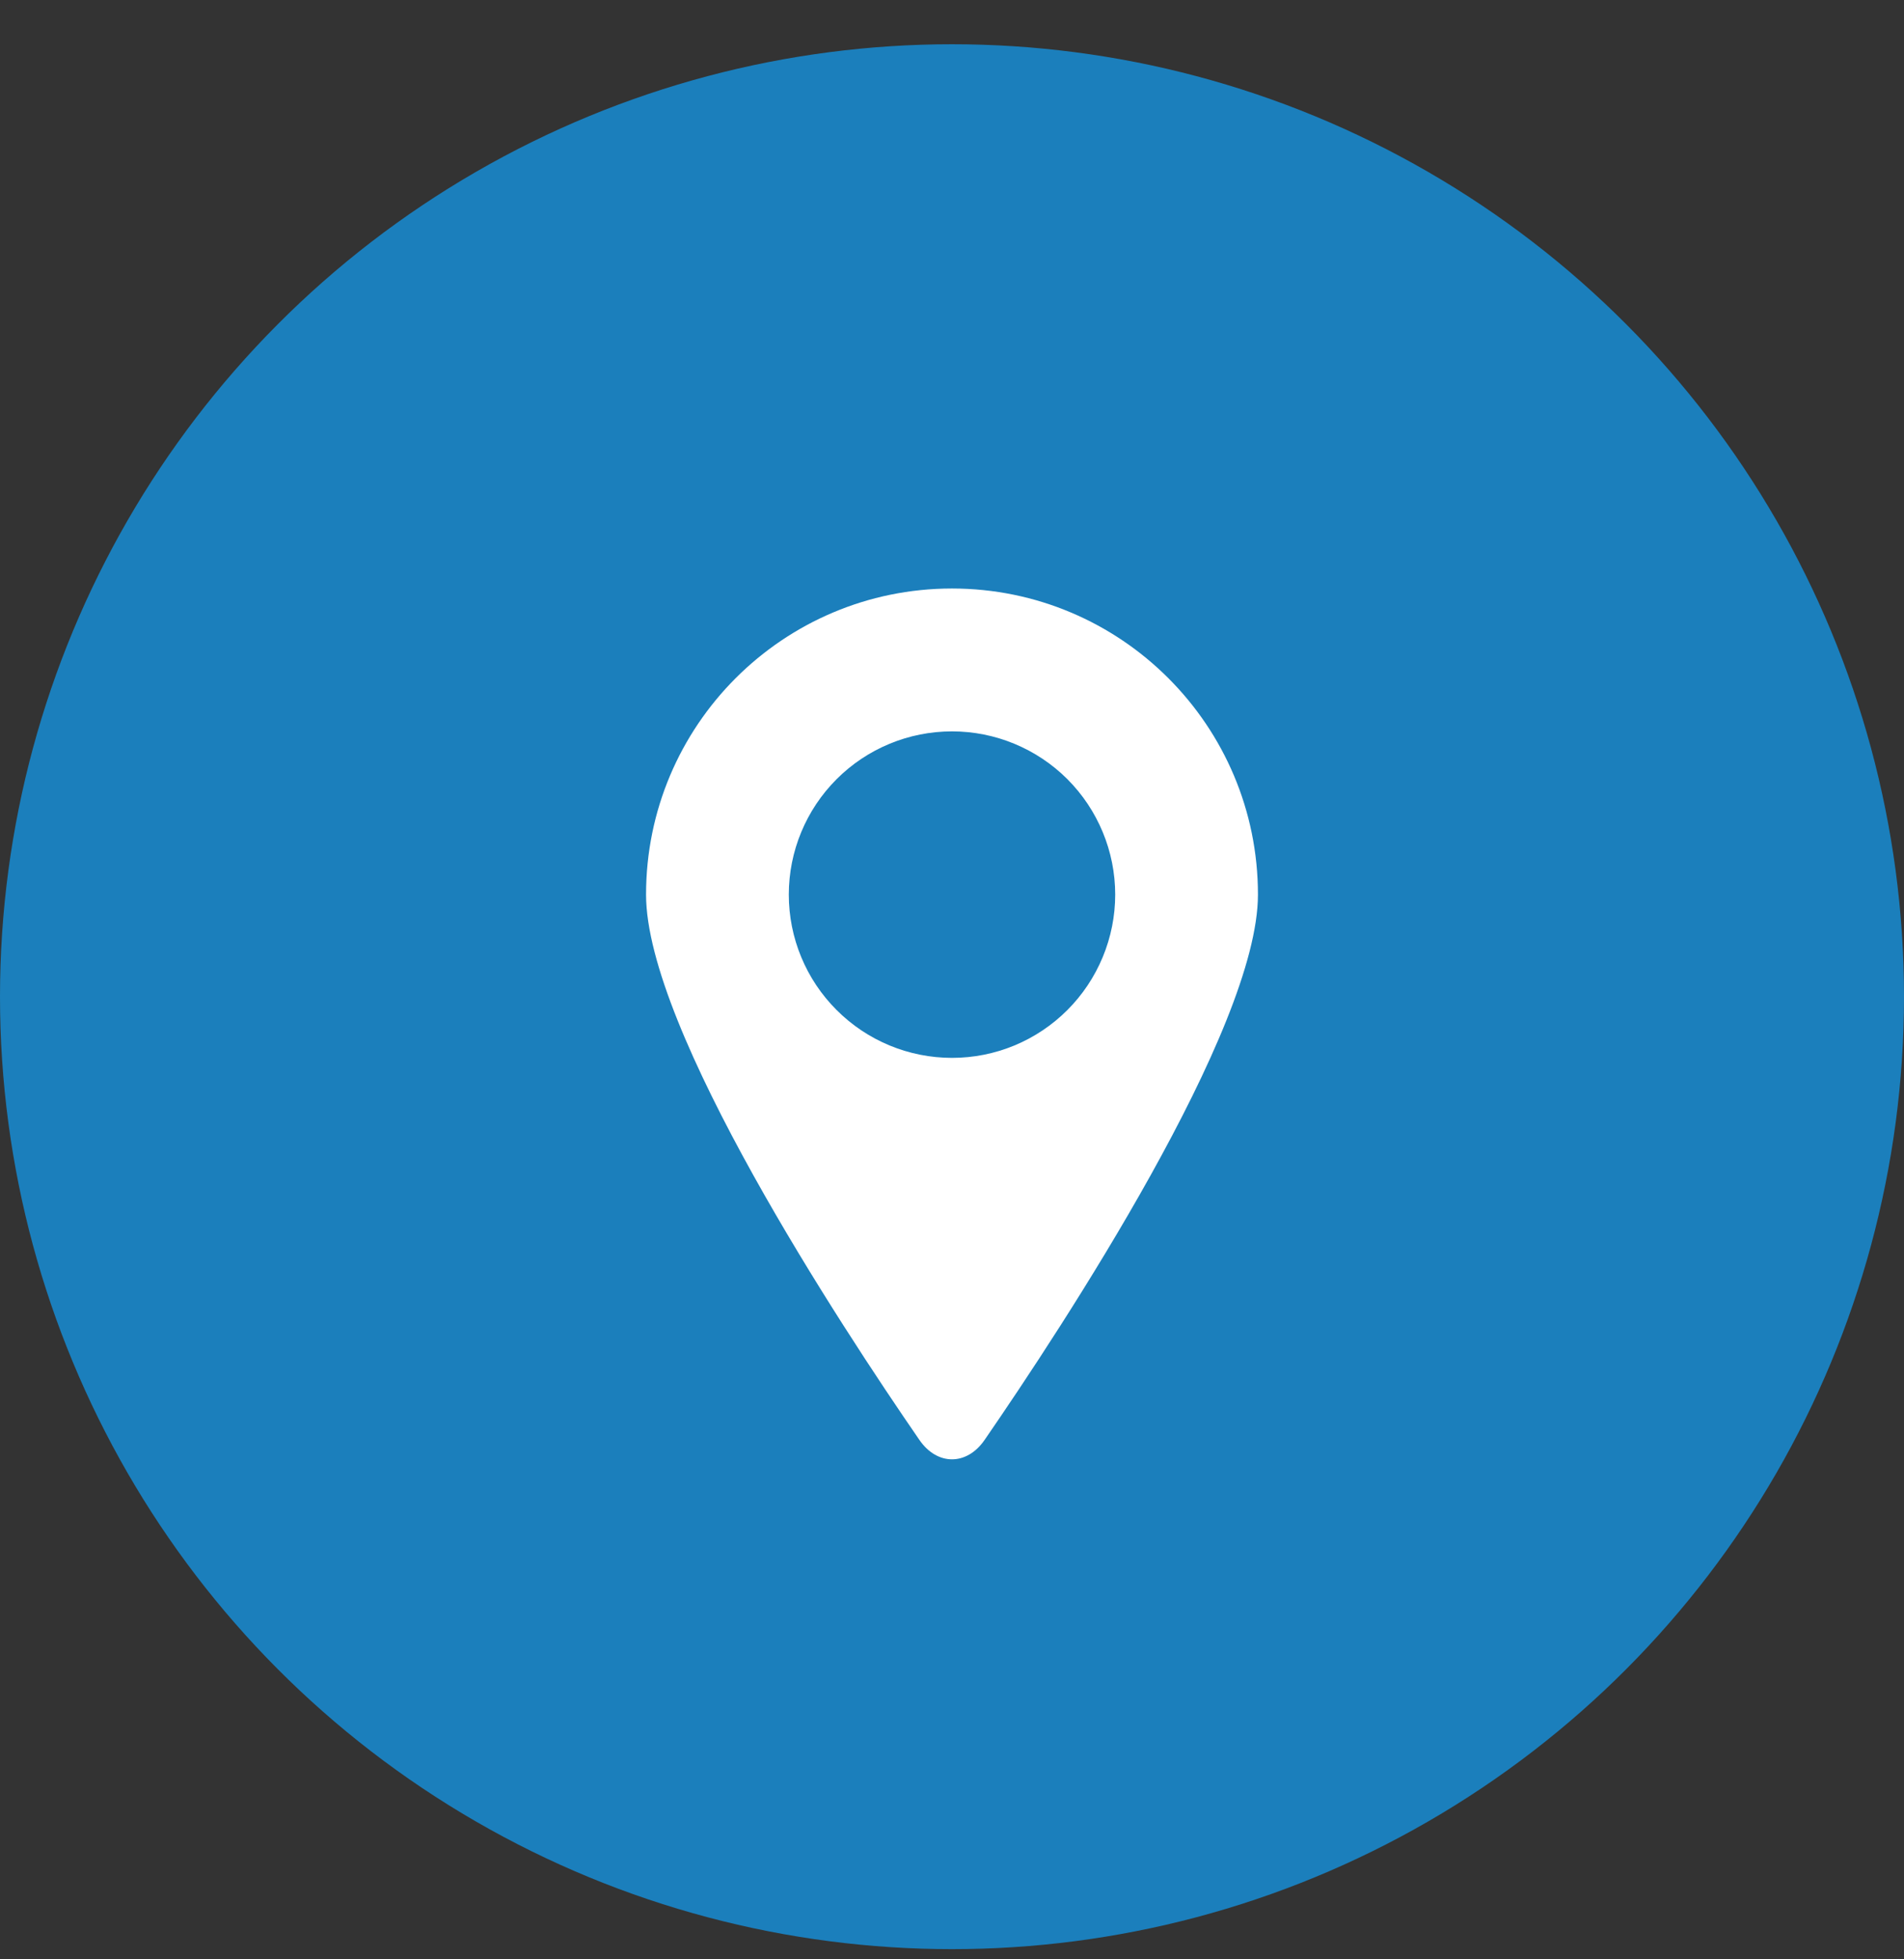
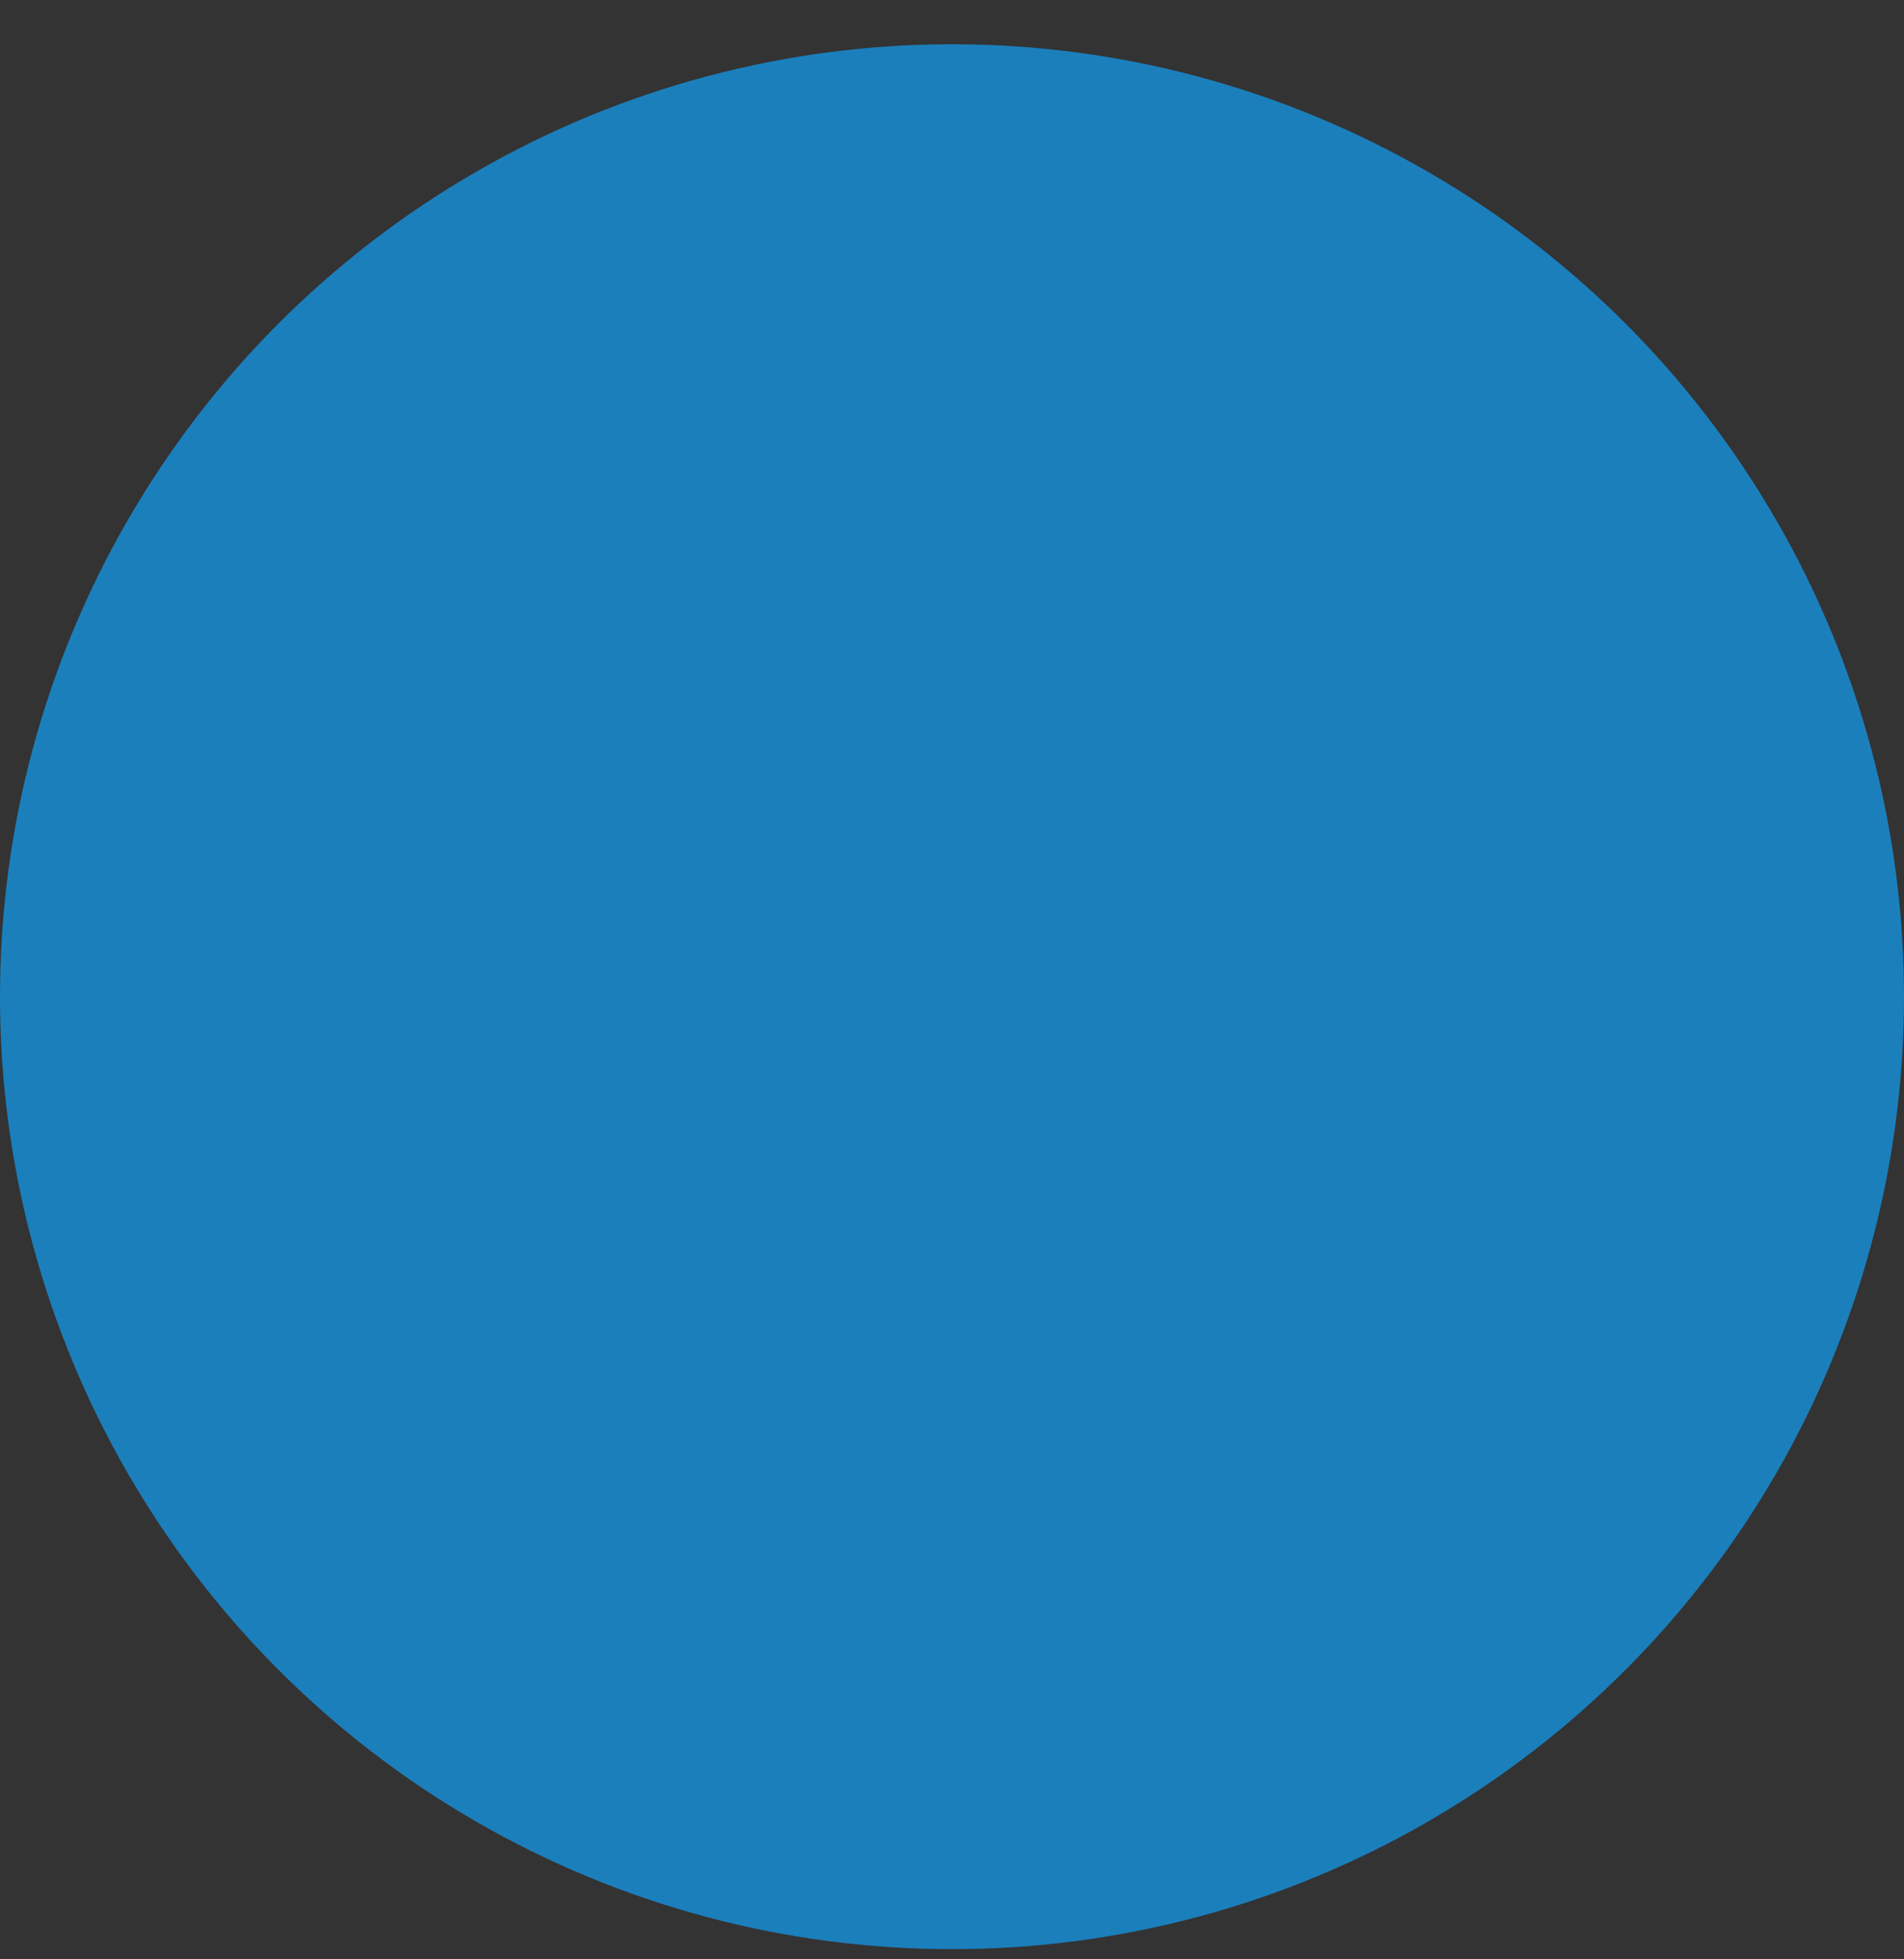
<svg xmlns="http://www.w3.org/2000/svg" width="35" height="36" viewBox="0 0 35 36" fill="none">
  <rect x="0" y="0" width="35" height="36" fill="#333333" stroke="none" />
  <circle cx="17.5" cy="18.313" r="17.5" fill="#1B7FBC" />
-   <path d="M17.5 10.813C14.394 10.813 11.876 13.331 11.876 16.437C11.876 18.914 15.451 24.354 16.901 26.457C17.228 26.932 17.772 26.932 18.099 26.457C19.548 24.354 23.124 18.914 23.124 16.437C23.124 13.331 20.606 10.813 17.5 10.813ZM17.5 13.438C18.295 13.438 19.058 13.754 19.621 14.316C20.183 14.879 20.5 15.642 20.5 16.437C20.5 16.831 20.422 17.221 20.271 17.585C20.12 17.949 19.899 18.28 19.621 18.558C19.342 18.837 19.012 19.058 18.648 19.209C18.284 19.36 17.894 19.437 17.5 19.437C16.704 19.437 15.941 19.121 15.379 18.558C14.816 17.996 14.5 17.233 14.5 16.437C14.5 15.642 14.816 14.879 15.379 14.316C15.941 13.754 16.704 13.438 17.5 13.438Z" fill="white" />
</svg>